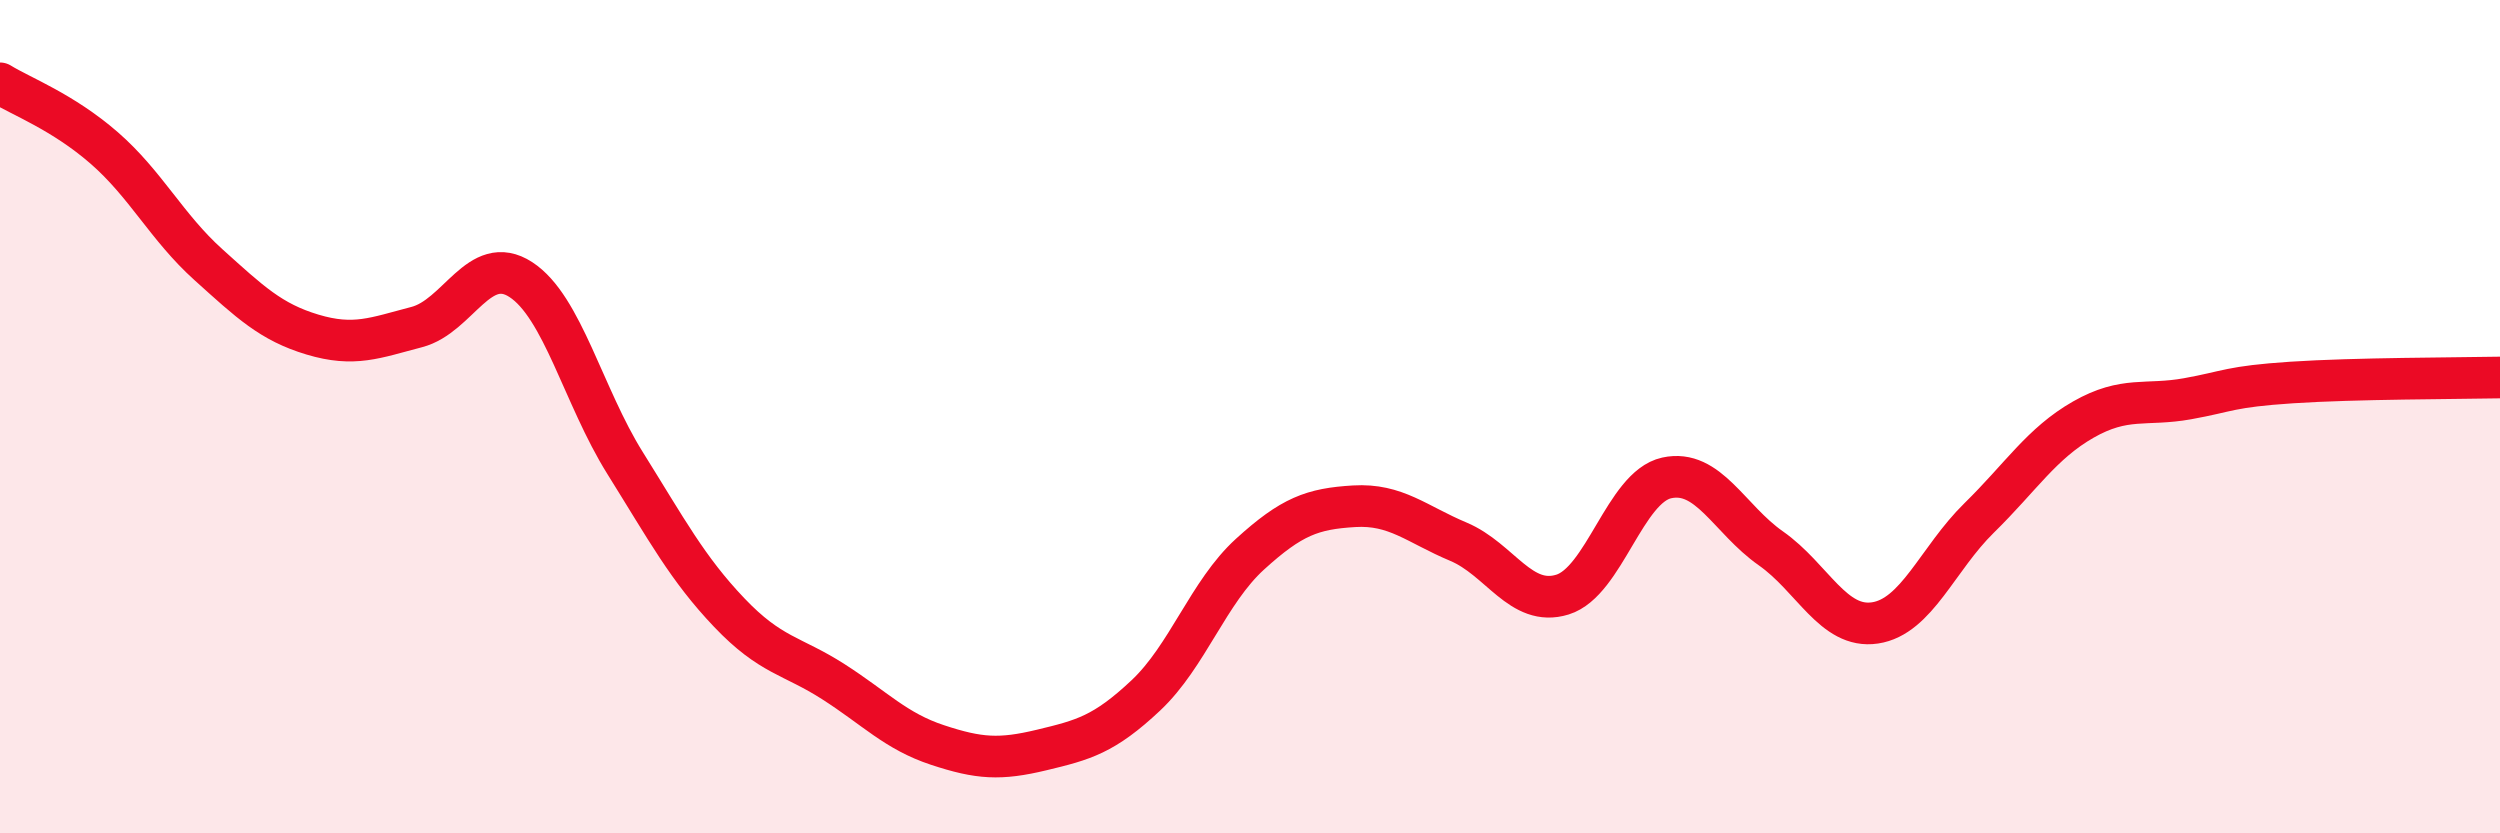
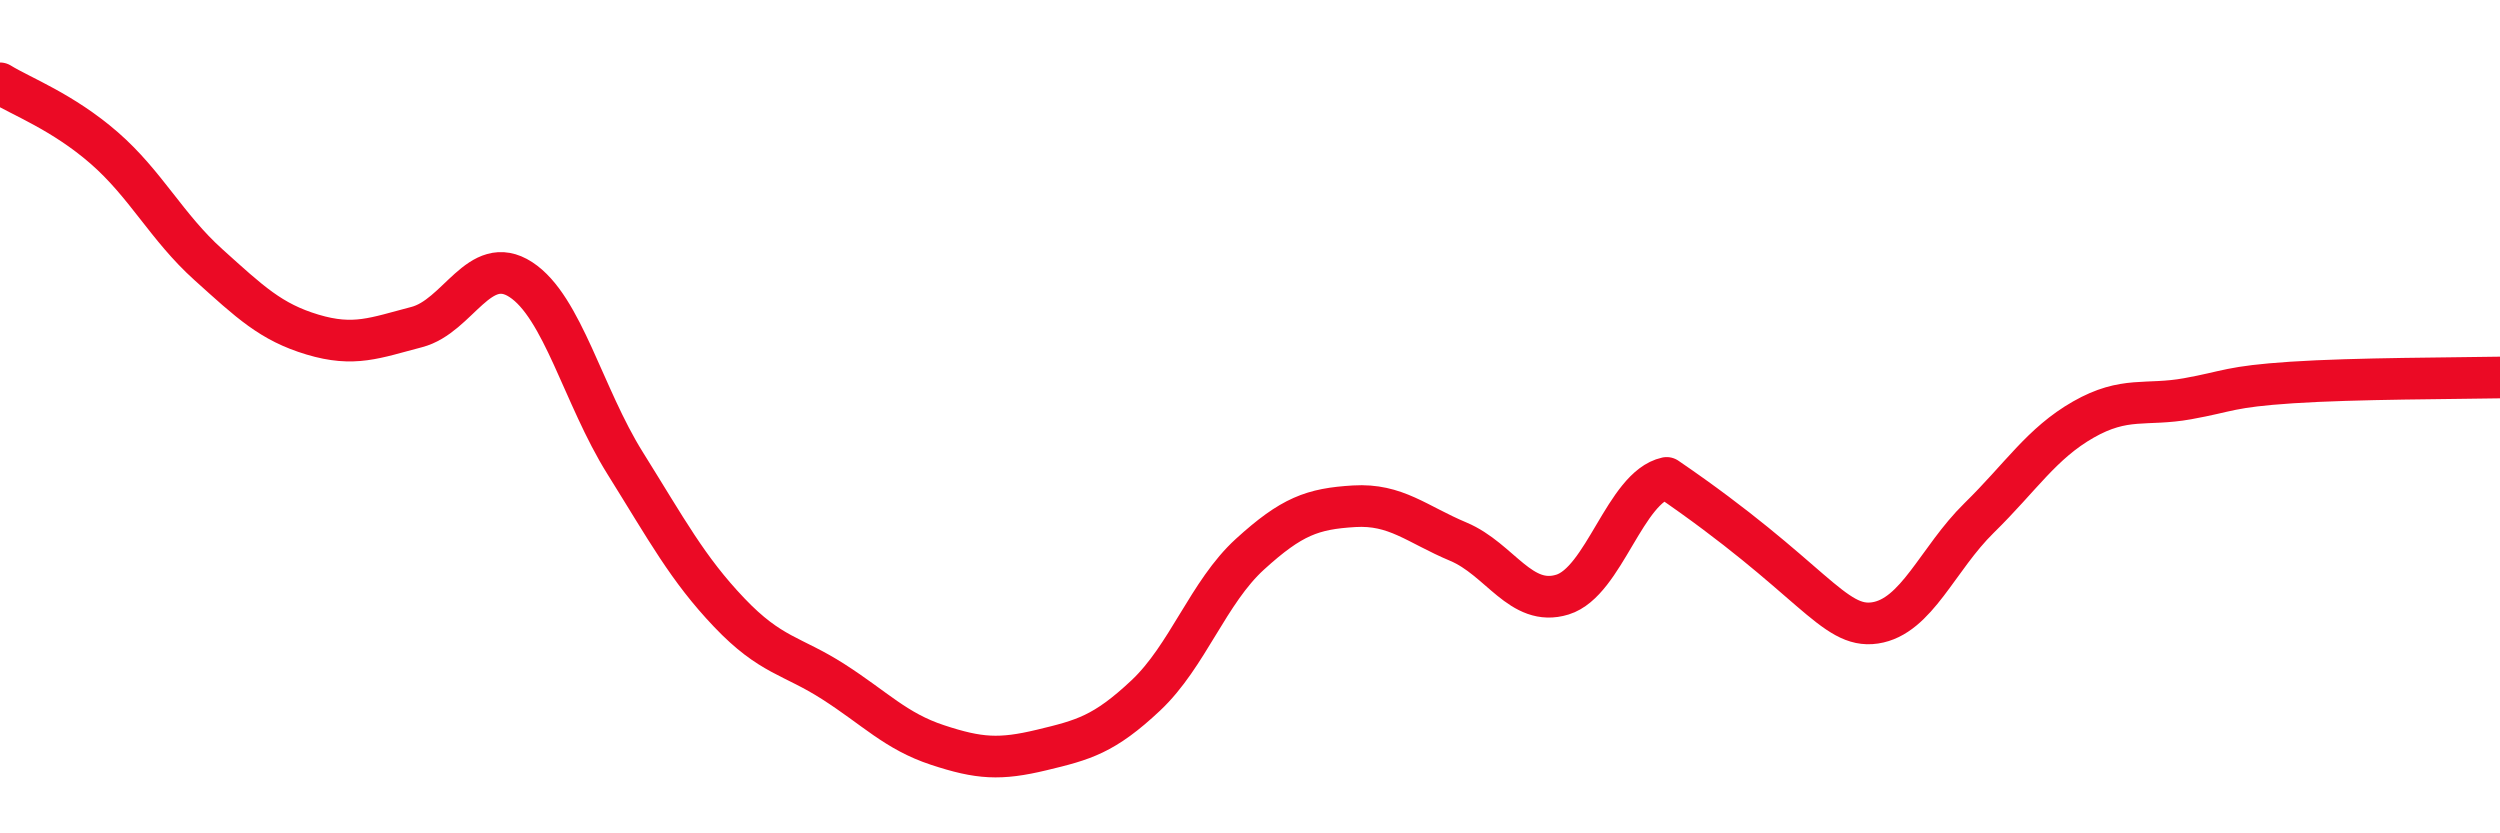
<svg xmlns="http://www.w3.org/2000/svg" width="60" height="20" viewBox="0 0 60 20">
-   <path d="M 0,2 C 0.5,2.31 1.5,2.68 2.5,3.55 C 3.5,4.42 4,5.45 5,6.35 C 6,7.25 6.5,7.73 7.5,8.03 C 8.5,8.33 9,8.11 10,7.85 C 11,7.59 11.5,6.06 12.5,6.71 C 13.5,7.36 14,9.51 15,11.11 C 16,12.71 16.5,13.65 17.5,14.7 C 18.5,15.75 19,15.72 20,16.36 C 21,17 21.5,17.55 22.5,17.88 C 23.5,18.21 24,18.24 25,18 C 26,17.76 26.5,17.63 27.5,16.69 C 28.5,15.75 29,14.21 30,13.3 C 31,12.39 31.5,12.21 32.5,12.15 C 33.5,12.09 34,12.58 35,13 C 36,13.42 36.5,14.58 37.5,14.27 C 38.5,13.96 39,11.69 40,11.47 C 41,11.25 41.5,12.46 42.5,13.16 C 43.5,13.86 44,15.1 45,14.95 C 46,14.8 46.5,13.41 47.5,12.43 C 48.5,11.45 49,10.64 50,10.07 C 51,9.5 51.5,9.75 52.5,9.57 C 53.5,9.39 53.5,9.28 55,9.18 C 56.5,9.08 59,9.08 60,9.06L60 20L0 20Z" fill="#EB0A25" opacity="0.1" stroke-linecap="round" stroke-linejoin="round" />
-   <path d="M 0,2 C 0.5,2.31 1.5,2.68 2.5,3.55 C 3.5,4.42 4,5.45 5,6.35 C 6,7.25 6.5,7.73 7.5,8.03 C 8.5,8.33 9,8.11 10,7.85 C 11,7.59 11.5,6.06 12.5,6.71 C 13.5,7.36 14,9.51 15,11.11 C 16,12.71 16.5,13.65 17.5,14.7 C 18.5,15.75 19,15.72 20,16.36 C 21,17 21.5,17.55 22.5,17.88 C 23.5,18.21 24,18.24 25,18 C 26,17.76 26.5,17.63 27.5,16.69 C 28.5,15.75 29,14.21 30,13.3 C 31,12.39 31.5,12.21 32.5,12.15 C 33.5,12.09 34,12.58 35,13 C 36,13.42 36.5,14.58 37.5,14.27 C 38.5,13.96 39,11.69 40,11.47 C 41,11.25 41.5,12.46 42.5,13.16 C 43.5,13.86 44,15.1 45,14.95 C 46,14.8 46.5,13.41 47.5,12.43 C 48.5,11.45 49,10.64 50,10.07 C 51,9.5 51.5,9.75 52.5,9.57 C 53.5,9.39 53.5,9.28 55,9.18 C 56.5,9.08 59,9.08 60,9.06" stroke="#EB0A25" stroke-width="1" fill="none" stroke-linecap="round" stroke-linejoin="round" />
+   <path d="M 0,2 C 0.5,2.31 1.5,2.68 2.5,3.55 C 3.5,4.42 4,5.45 5,6.35 C 6,7.25 6.5,7.73 7.5,8.03 C 8.5,8.33 9,8.11 10,7.85 C 11,7.59 11.5,6.06 12.5,6.71 C 13.5,7.36 14,9.51 15,11.11 C 16,12.71 16.5,13.65 17.5,14.7 C 18.5,15.75 19,15.72 20,16.36 C 21,17 21.5,17.55 22.5,17.88 C 23.5,18.21 24,18.24 25,18 C 26,17.76 26.5,17.63 27.5,16.69 C 28.5,15.75 29,14.21 30,13.3 C 31,12.39 31.5,12.21 32.5,12.15 C 33.5,12.09 34,12.58 35,13 C 36,13.42 36.5,14.58 37.5,14.27 C 38.5,13.96 39,11.69 40,11.47 C 43.5,13.86 44,15.1 45,14.95 C 46,14.8 46.5,13.41 47.5,12.43 C 48.5,11.45 49,10.64 50,10.07 C 51,9.5 51.5,9.75 52.5,9.57 C 53.5,9.39 53.5,9.28 55,9.18 C 56.5,9.08 59,9.08 60,9.06" stroke="#EB0A25" stroke-width="1" fill="none" stroke-linecap="round" stroke-linejoin="round" />
</svg>